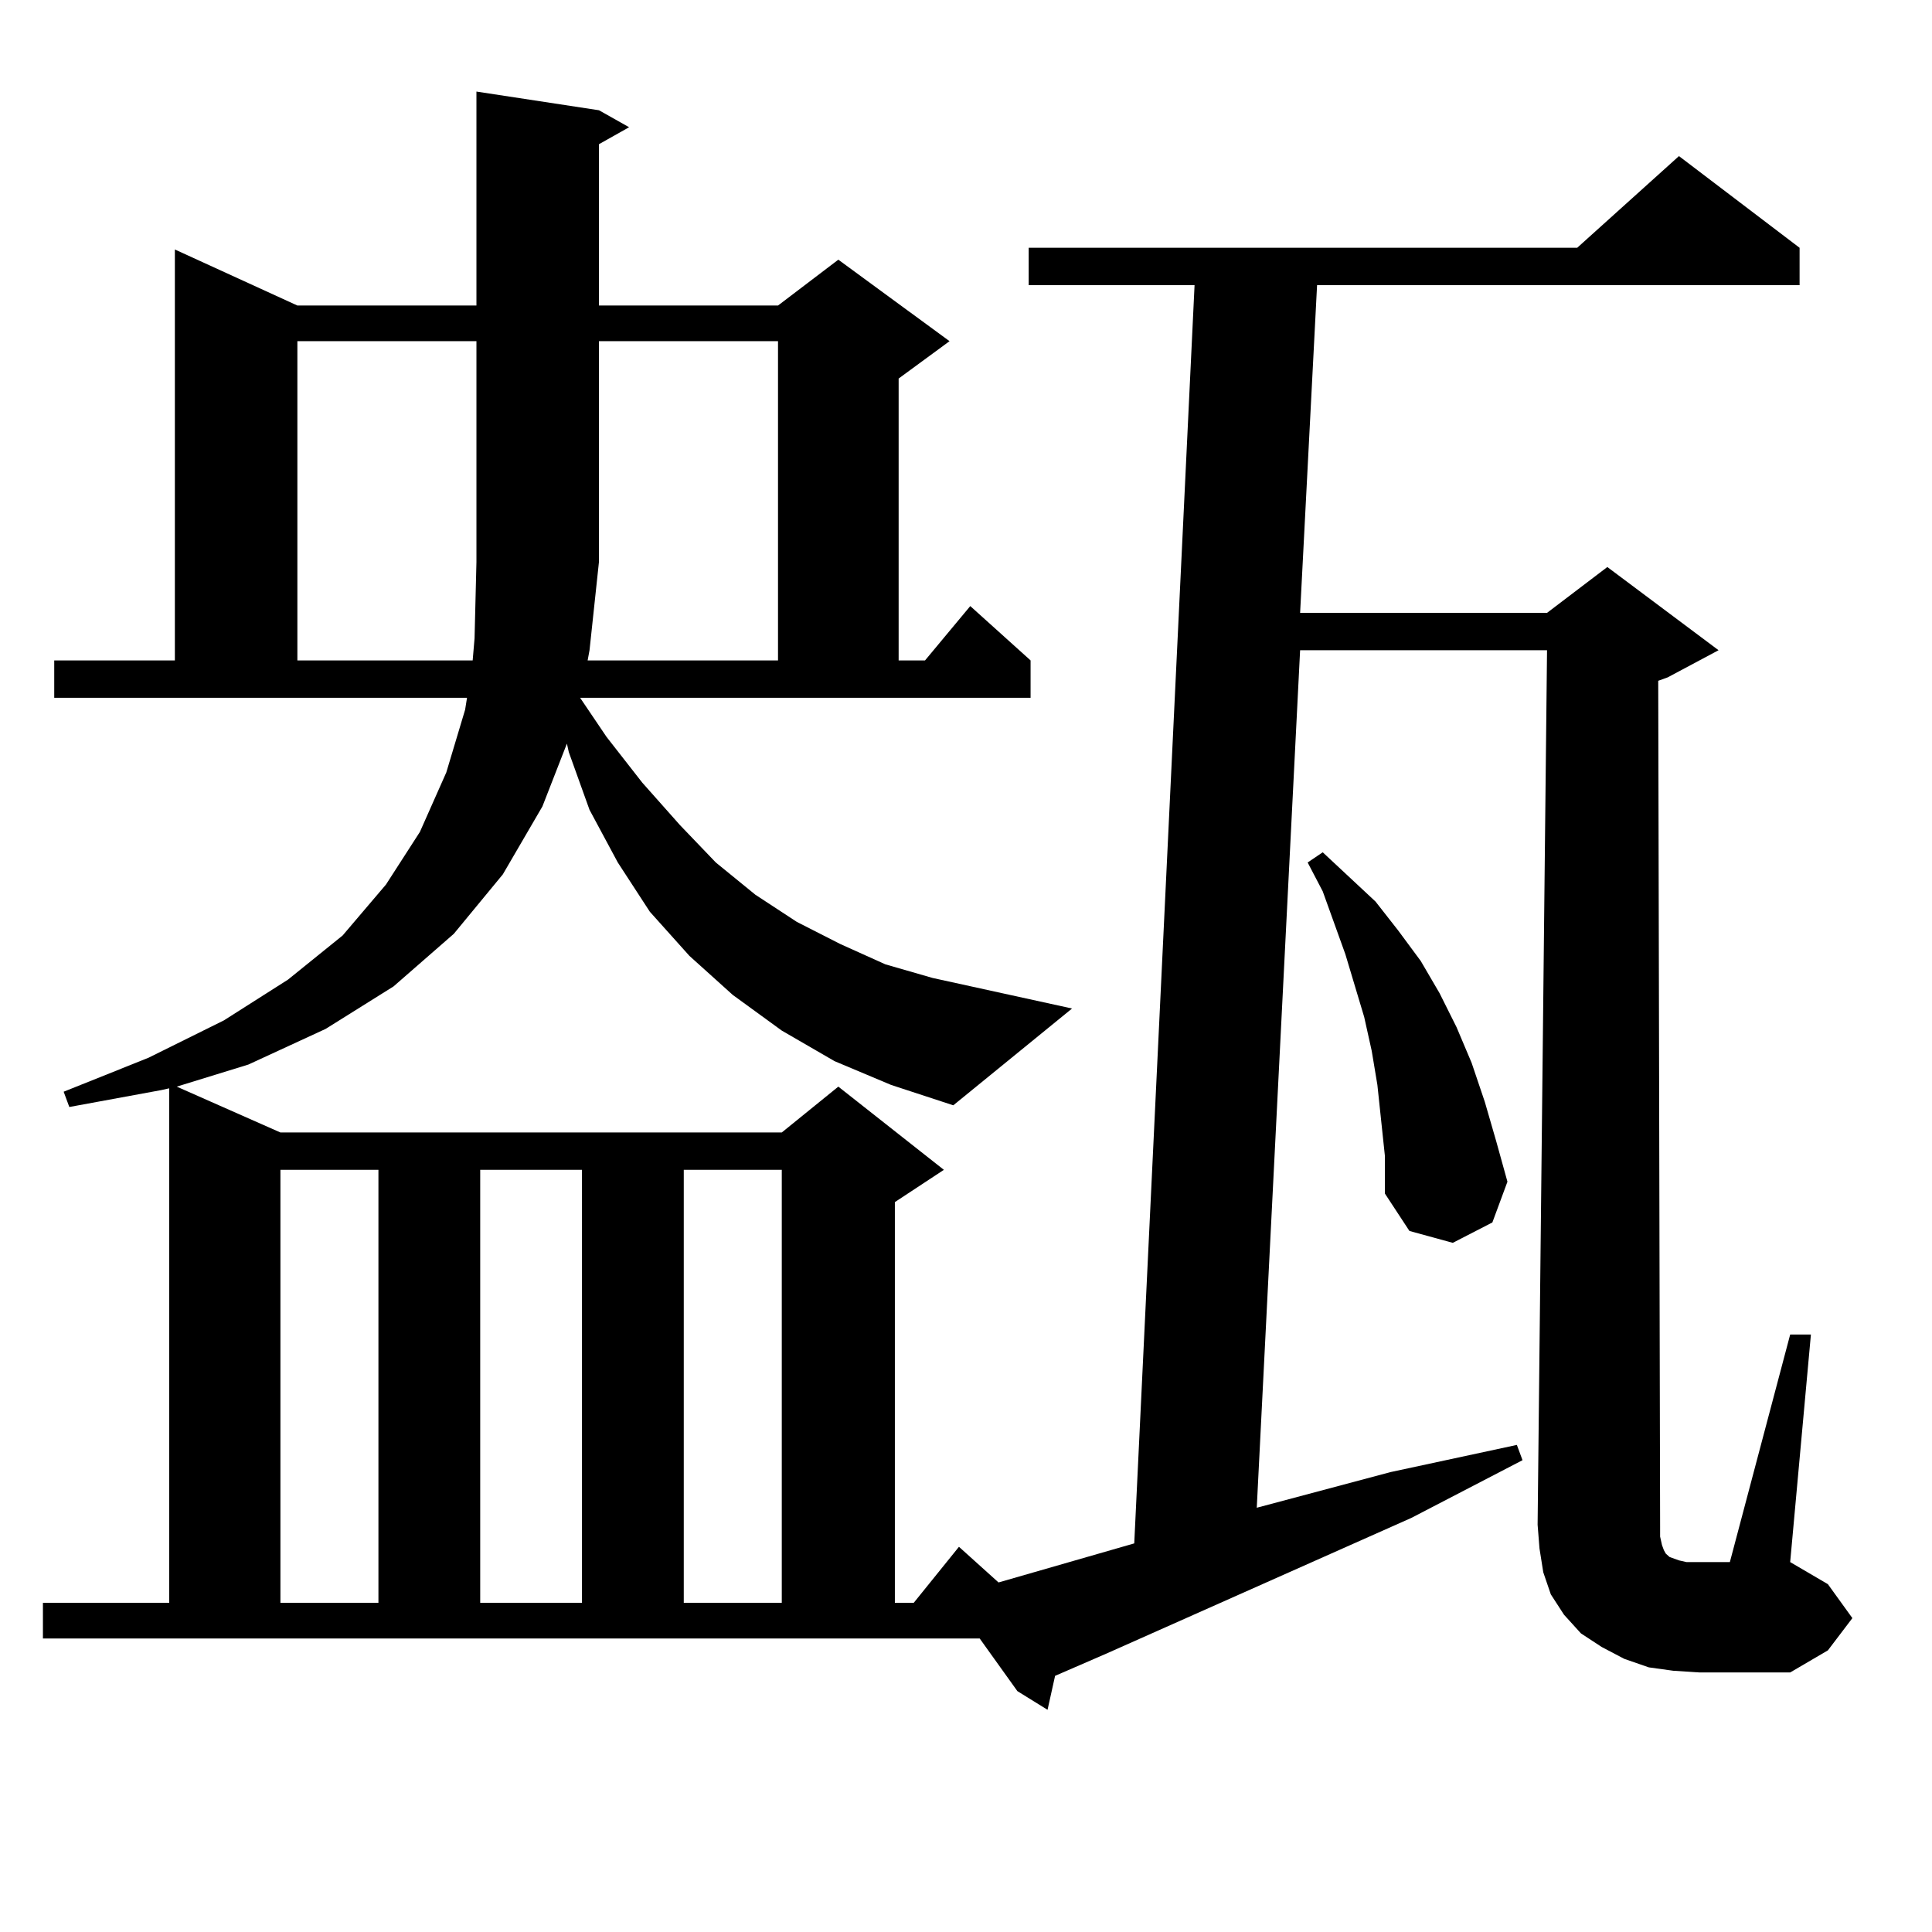
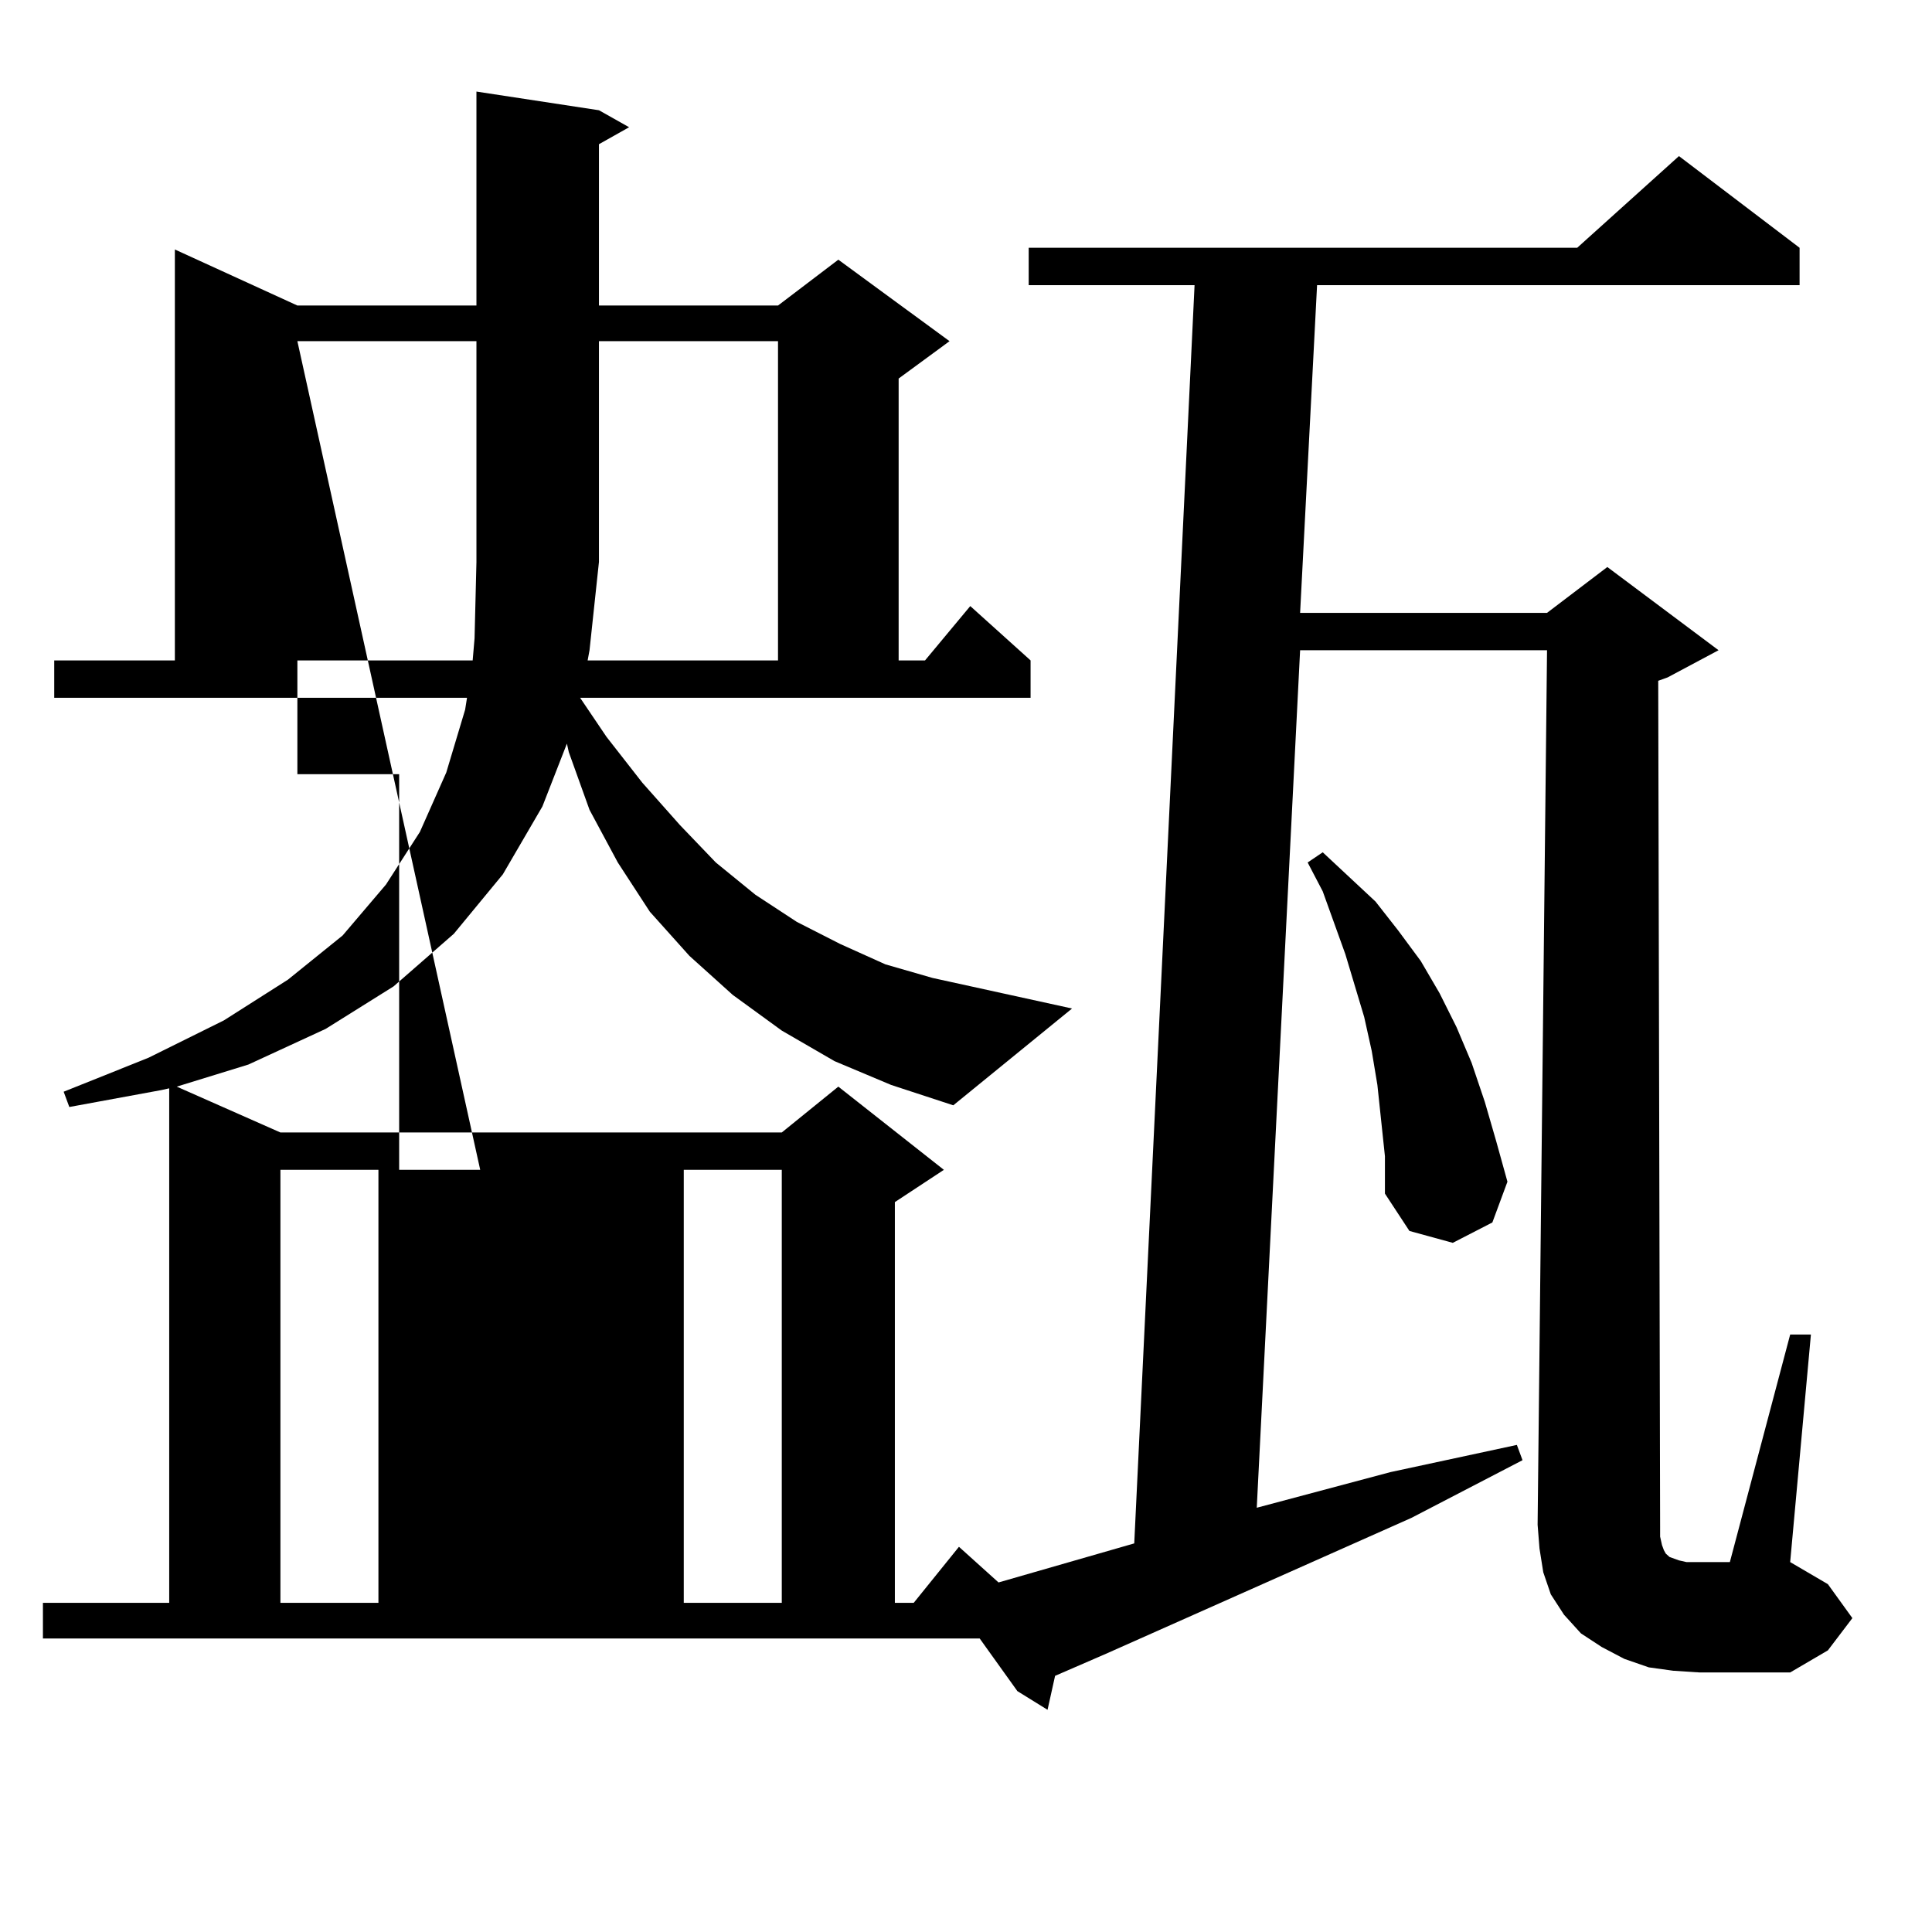
<svg xmlns="http://www.w3.org/2000/svg" version="1.1" id="图层_1" x="0px" y="0px" width="1000px" height="1000px" viewBox="0 0 1000 1000" enable-background="new 0 0 1000 1000" xml:space="preserve">
-   <path d="M313.919,381.379l18.536,23.73l19.512,21.973l18.536,19.336l20.487,16.699l21.463,14.063l22.438,11.426l23.414,10.547  l24.39,7.031l72.193,15.82l-61.462,50.098l-32.194-10.547l-29.268-12.305l-27.316-15.82l-25.365-18.457l-22.438-20.215  l-20.487-22.852l-16.585-25.488l-14.634-27.246l-10.731-29.883l-0.976-4.395l-12.683,32.52l-20.487,35.156l-25.365,30.762  l-31.219,27.246l-35.121,21.973l-39.999,18.457l-37.072,11.426l53.657,23.73h259.506l29.268-23.73l54.633,43.066l-25.365,16.699  v207.422h9.756l23.414-29.004l20.487,18.457l70.242-20.215l31.219-651.27H532.45v-19.336h283.896l52.682-47.461l62.438,47.461  v19.336h-249.75l-8.78,169.629h127.802l31.219-23.73l57.56,43.066l-26.341,14.063l-4.878,1.758l0.976,437.695v5.273l0.976,4.395  l0.976,2.637l0.976,1.758l0.976,0.879l0.976,0.879l4.878,1.758l3.902,0.879h6.829h15.609l31.219-117.773h10.731l-10.731,117.773  l19.512,11.426l12.683,17.578l-12.683,16.699l-19.512,11.426h-46.828l-13.658-0.879l-12.683-1.758l-12.683-4.395l-11.707-6.152  l-10.731-7.031l-8.78-9.668l-6.829-10.547l-3.902-11.426l-1.951-12.305l-0.976-12.305l4.878-452.637H672.935l-22.438,443.848  l69.267-18.457l65.364-14.063l2.927,7.91l-57.56,29.883l-158.045,70.313l-26.341,11.426l-3.902,17.578l-15.609-9.668l-19.512-27.246  H22.219v-18.457h65.364V563.313l-3.902,0.879l-47.804,8.789l-2.927-7.91l43.901-17.578l39.023-19.336l33.17-21.094l28.292-22.852  l22.438-26.367l17.561-27.246l13.658-30.762l9.756-32.52l0.976-6.152H28.072v-19.336H90.51V129.133l63.413,29.004h92.681V47.395  l63.413,9.668l15.609,8.789l-15.609,8.789v83.496h92.681l31.219-23.73l57.56,42.188l-26.341,19.336v145.898h13.658l23.414-28.125  l31.219,28.125v19.336H300.261L313.919,381.379z M145.143,605.5v224.121h50.73V605.5H145.143z M153.923,176.594v165.234h90.729  l0.976-11.426l0.976-39.551V176.594H153.923z M248.555,605.5v224.121h52.682V605.5H248.555z M304.163,341.828h98.534V176.594  h-92.681v114.258l-4.878,45.703L304.163,341.828z M353.918,605.5v224.121h50.73V605.5H353.918z M714.885,580.012l-1.951-18.457  l-2.927-17.578l-3.902-17.578l-9.756-32.52l-11.707-32.52l-7.805-14.941l7.805-5.273l27.316,25.488l11.707,14.941l11.707,15.82  l9.756,16.699l8.78,17.578l7.805,18.457l6.829,20.215l5.854,20.215l5.854,21.094l-7.805,21.094l-20.487,10.547l-22.438-6.152  l-12.683-19.336v-19.336L714.885,580.012z" />
+   <path d="M313.919,381.379l18.536,23.73l19.512,21.973l18.536,19.336l20.487,16.699l21.463,14.063l22.438,11.426l23.414,10.547  l24.39,7.031l72.193,15.82l-61.462,50.098l-32.194-10.547l-29.268-12.305l-27.316-15.82l-25.365-18.457l-22.438-20.215  l-20.487-22.852l-16.585-25.488l-14.634-27.246l-10.731-29.883l-0.976-4.395l-12.683,32.52l-20.487,35.156l-25.365,30.762  l-31.219,27.246l-35.121,21.973l-39.999,18.457l-37.072,11.426l53.657,23.73h259.506l29.268-23.73l54.633,43.066l-25.365,16.699  v207.422h9.756l23.414-29.004l20.487,18.457l70.242-20.215l31.219-651.27H532.45v-19.336h283.896l52.682-47.461l62.438,47.461  v19.336h-249.75l-8.78,169.629h127.802l31.219-23.73l57.56,43.066l-26.341,14.063l-4.878,1.758l0.976,437.695v5.273l0.976,4.395  l0.976,2.637l0.976,1.758l0.976,0.879l0.976,0.879l4.878,1.758l3.902,0.879h6.829h15.609l31.219-117.773h10.731l-10.731,117.773  l19.512,11.426l12.683,17.578l-12.683,16.699l-19.512,11.426h-46.828l-13.658-0.879l-12.683-1.758l-12.683-4.395l-11.707-6.152  l-10.731-7.031l-8.78-9.668l-6.829-10.547l-3.902-11.426l-1.951-12.305l-0.976-12.305l4.878-452.637H672.935l-22.438,443.848  l69.267-18.457l65.364-14.063l2.927,7.91l-57.56,29.883l-158.045,70.313l-26.341,11.426l-3.902,17.578l-15.609-9.668l-19.512-27.246  H22.219v-18.457h65.364V563.313l-3.902,0.879l-47.804,8.789l-2.927-7.91l43.901-17.578l39.023-19.336l33.17-21.094l28.292-22.852  l22.438-26.367l17.561-27.246l13.658-30.762l9.756-32.52l0.976-6.152H28.072v-19.336H90.51V129.133l63.413,29.004h92.681V47.395  l63.413,9.668l15.609,8.789l-15.609,8.789v83.496h92.681l31.219-23.73l57.56,42.188l-26.341,19.336v145.898h13.658l23.414-28.125  l31.219,28.125v19.336H300.261L313.919,381.379z M145.143,605.5v224.121h50.73V605.5H145.143z M153.923,176.594v165.234h90.729  l0.976-11.426l0.976-39.551V176.594H153.923z v224.121h52.682V605.5H248.555z M304.163,341.828h98.534V176.594  h-92.681v114.258l-4.878,45.703L304.163,341.828z M353.918,605.5v224.121h50.73V605.5H353.918z M714.885,580.012l-1.951-18.457  l-2.927-17.578l-3.902-17.578l-9.756-32.52l-11.707-32.52l-7.805-14.941l7.805-5.273l27.316,25.488l11.707,14.941l11.707,15.82  l9.756,16.699l8.78,17.578l7.805,18.457l6.829,20.215l5.854,20.215l5.854,21.094l-7.805,21.094l-20.487,10.547l-22.438-6.152  l-12.683-19.336v-19.336L714.885,580.012z" />
</svg>